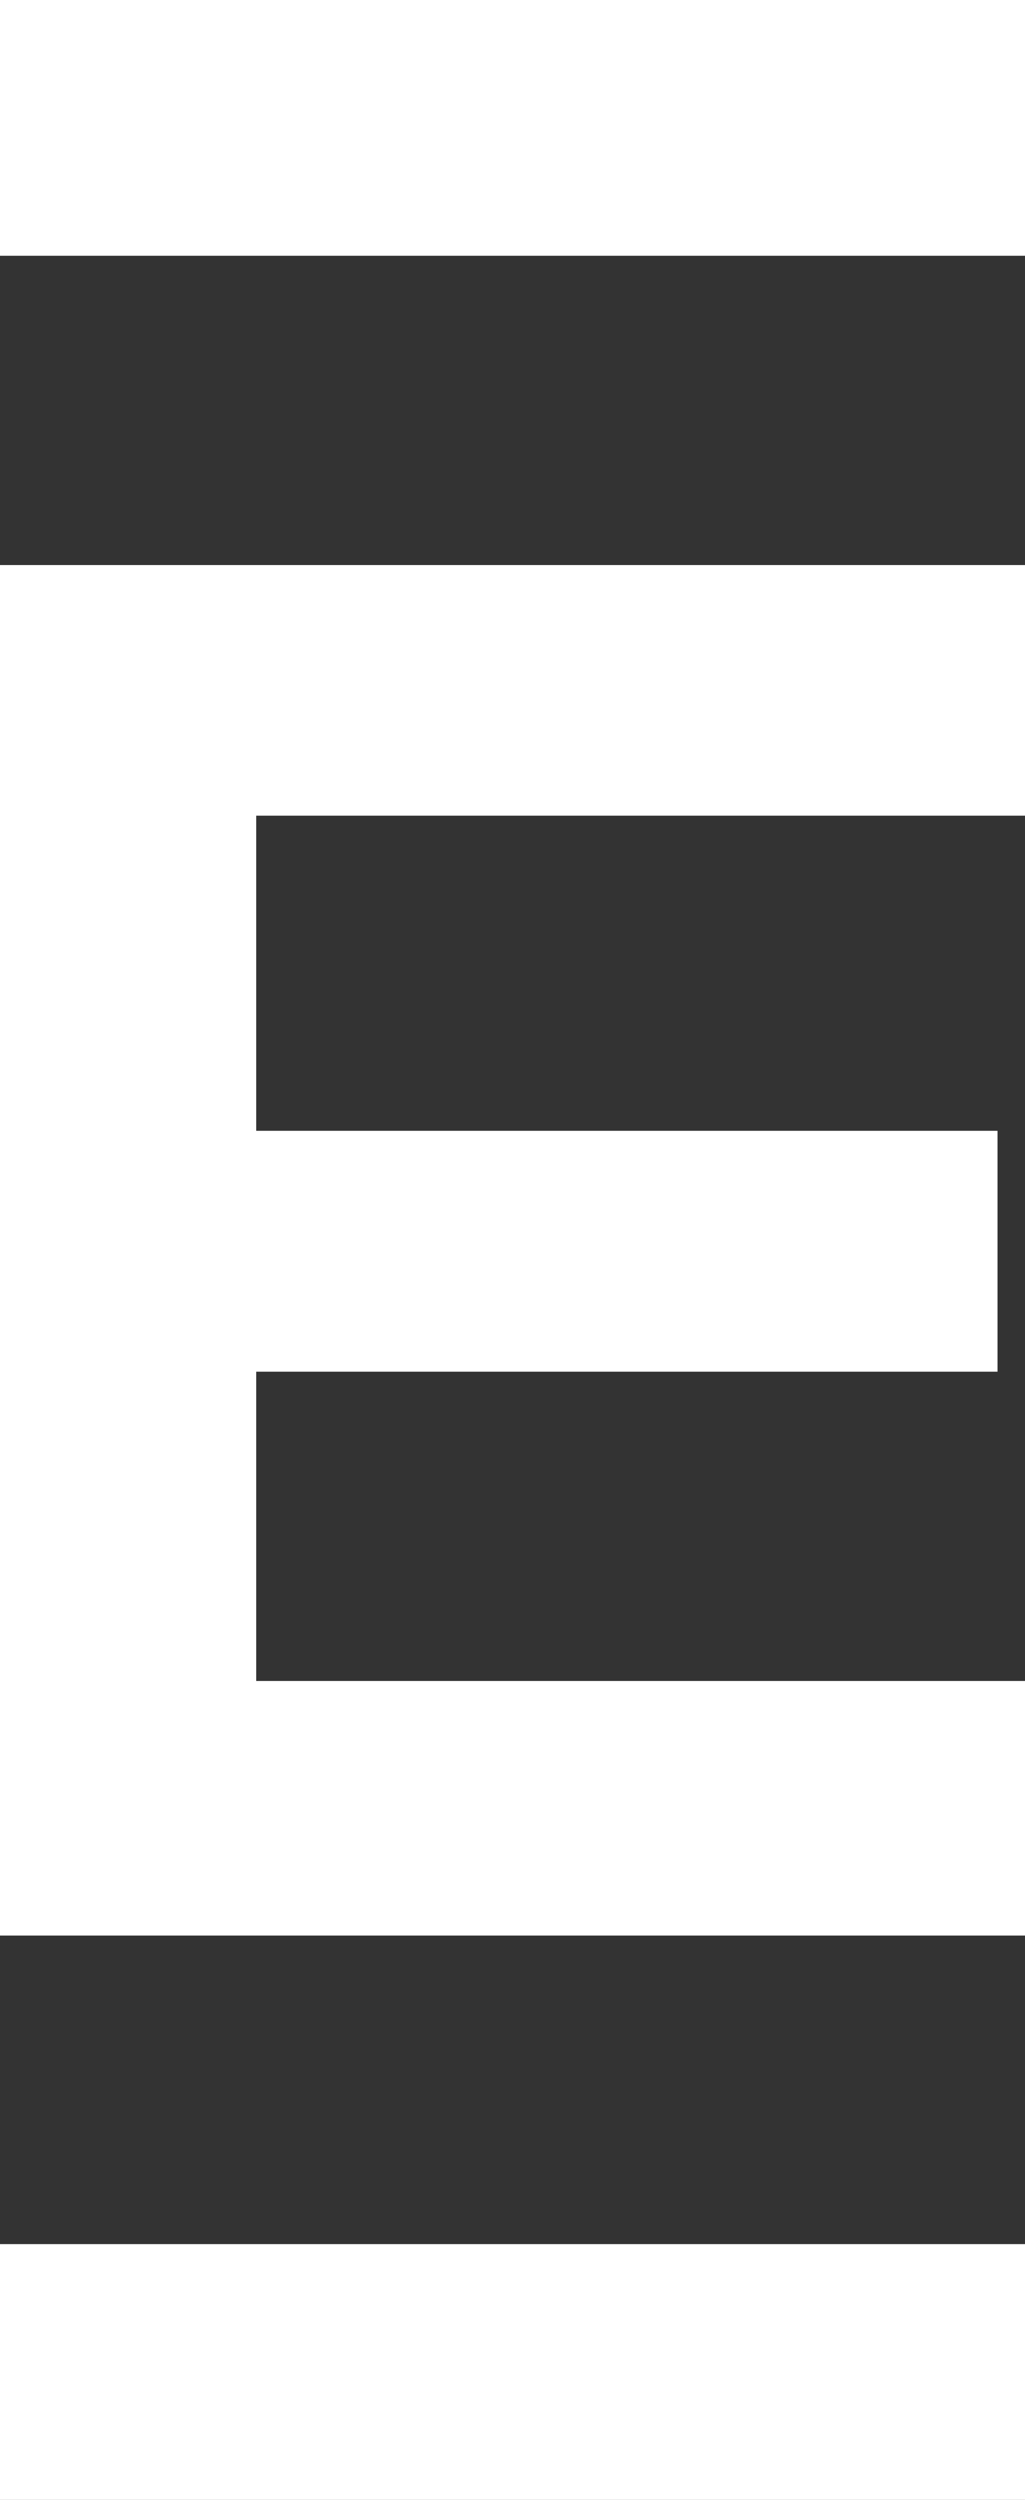
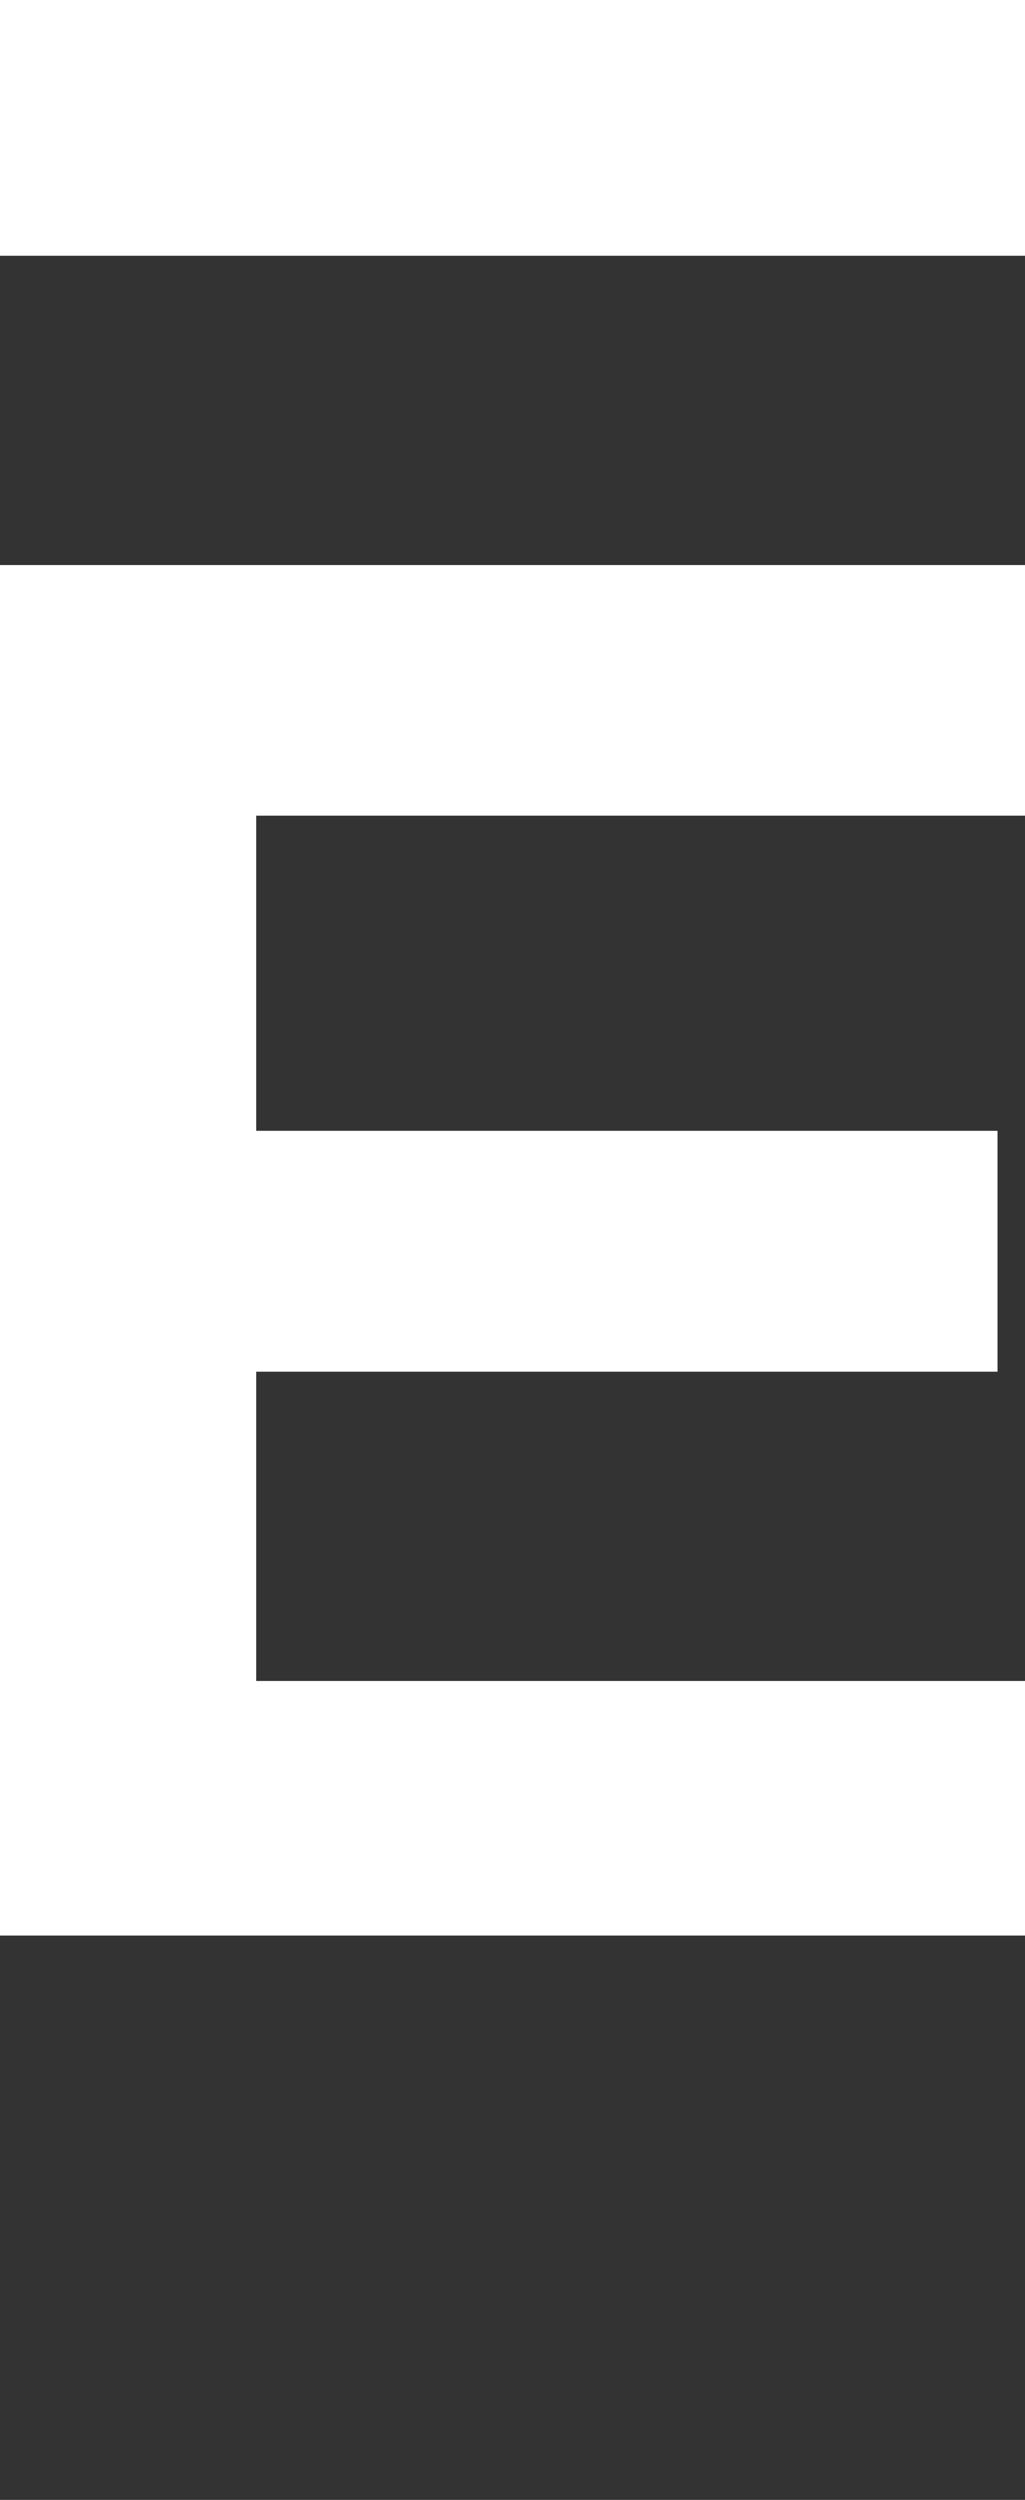
<svg xmlns="http://www.w3.org/2000/svg" version="1.1" id="Layer_1" x="0px" y="0px" width="38.043px" height="92.699px" viewBox="0 0 38.043 92.699" enable-background="new 0 0 38.043 92.699" xml:space="preserve">
  <rect x="0" y="0" width="38.043" height="92.699" fill="#333333" stroke="none" />
  <polygon fill="#FFFFFF" points="0,20.953 0,71.773 38.043,71.773 38.043,62.333 9.509,62.333 9.509,50.864 37.023,50.864   37.023,41.932 9.509,41.932 9.509,30.246 38.043,30.246 38.043,20.953 " />
-   <rect y="83.215" fill="#FFFFFF" width="38.043" height="9.484" />
  <rect fill="#FFFFFF" width="38.043" height="9.484" />
</svg>